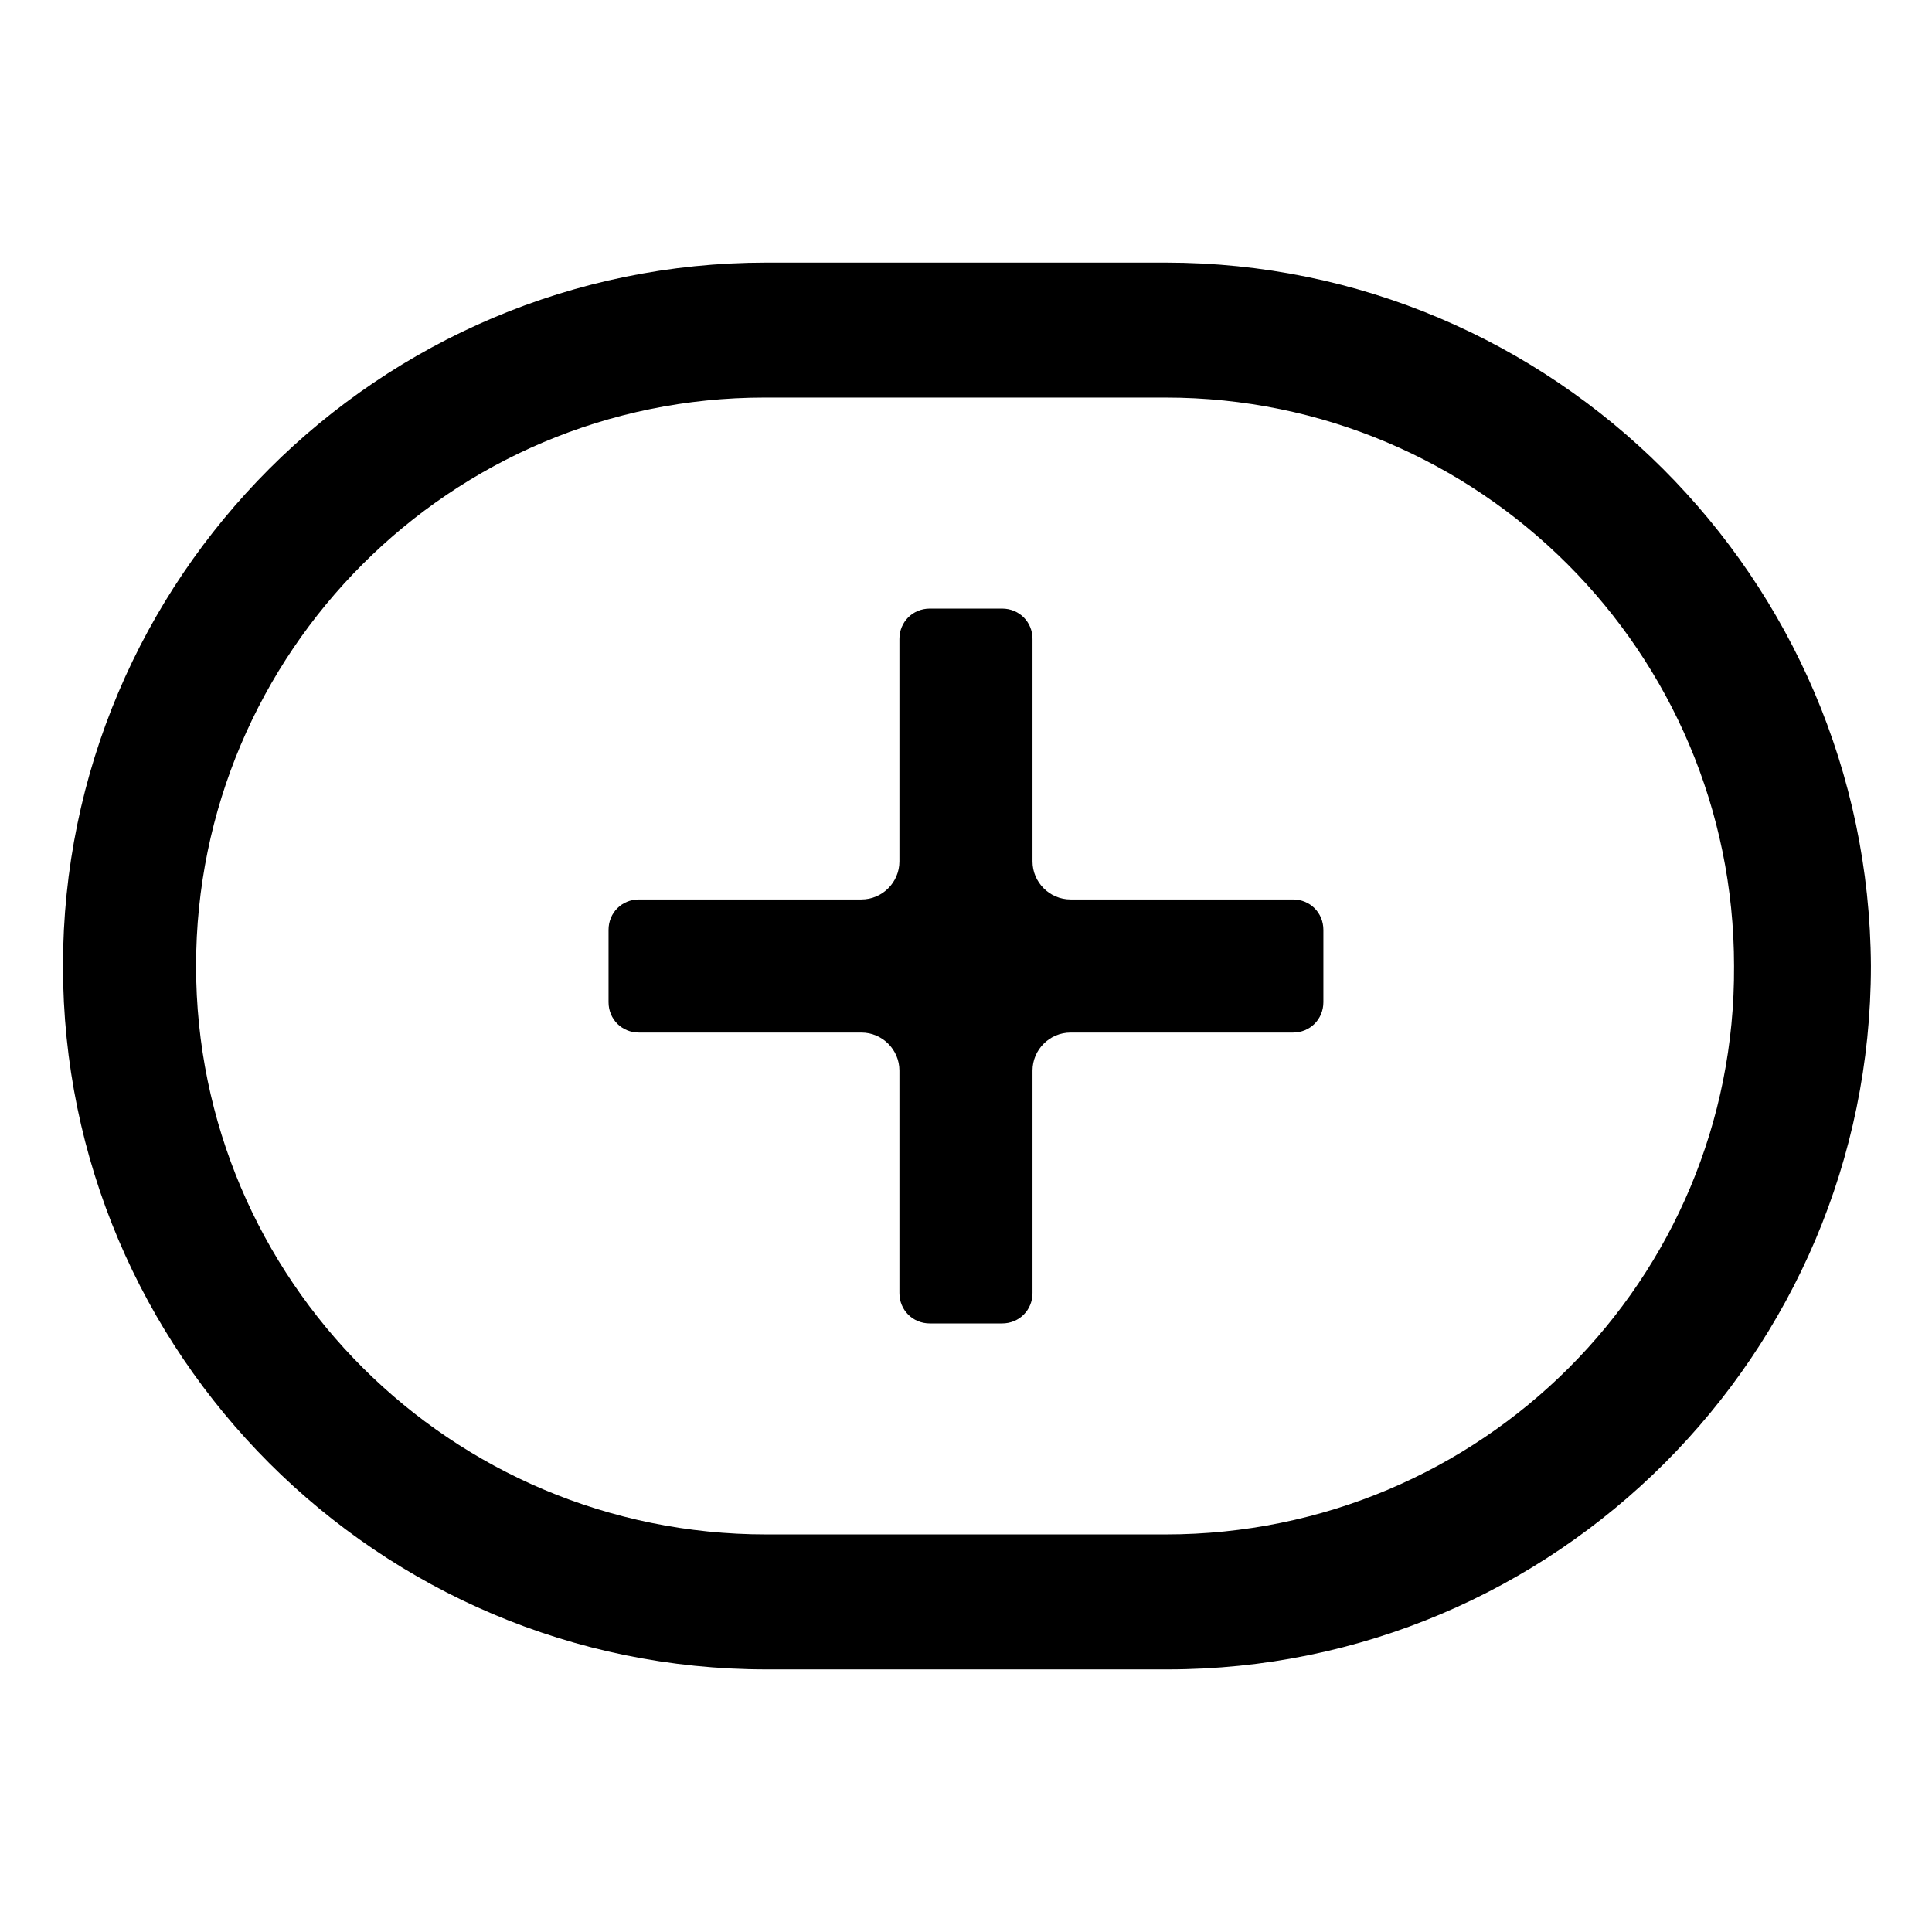
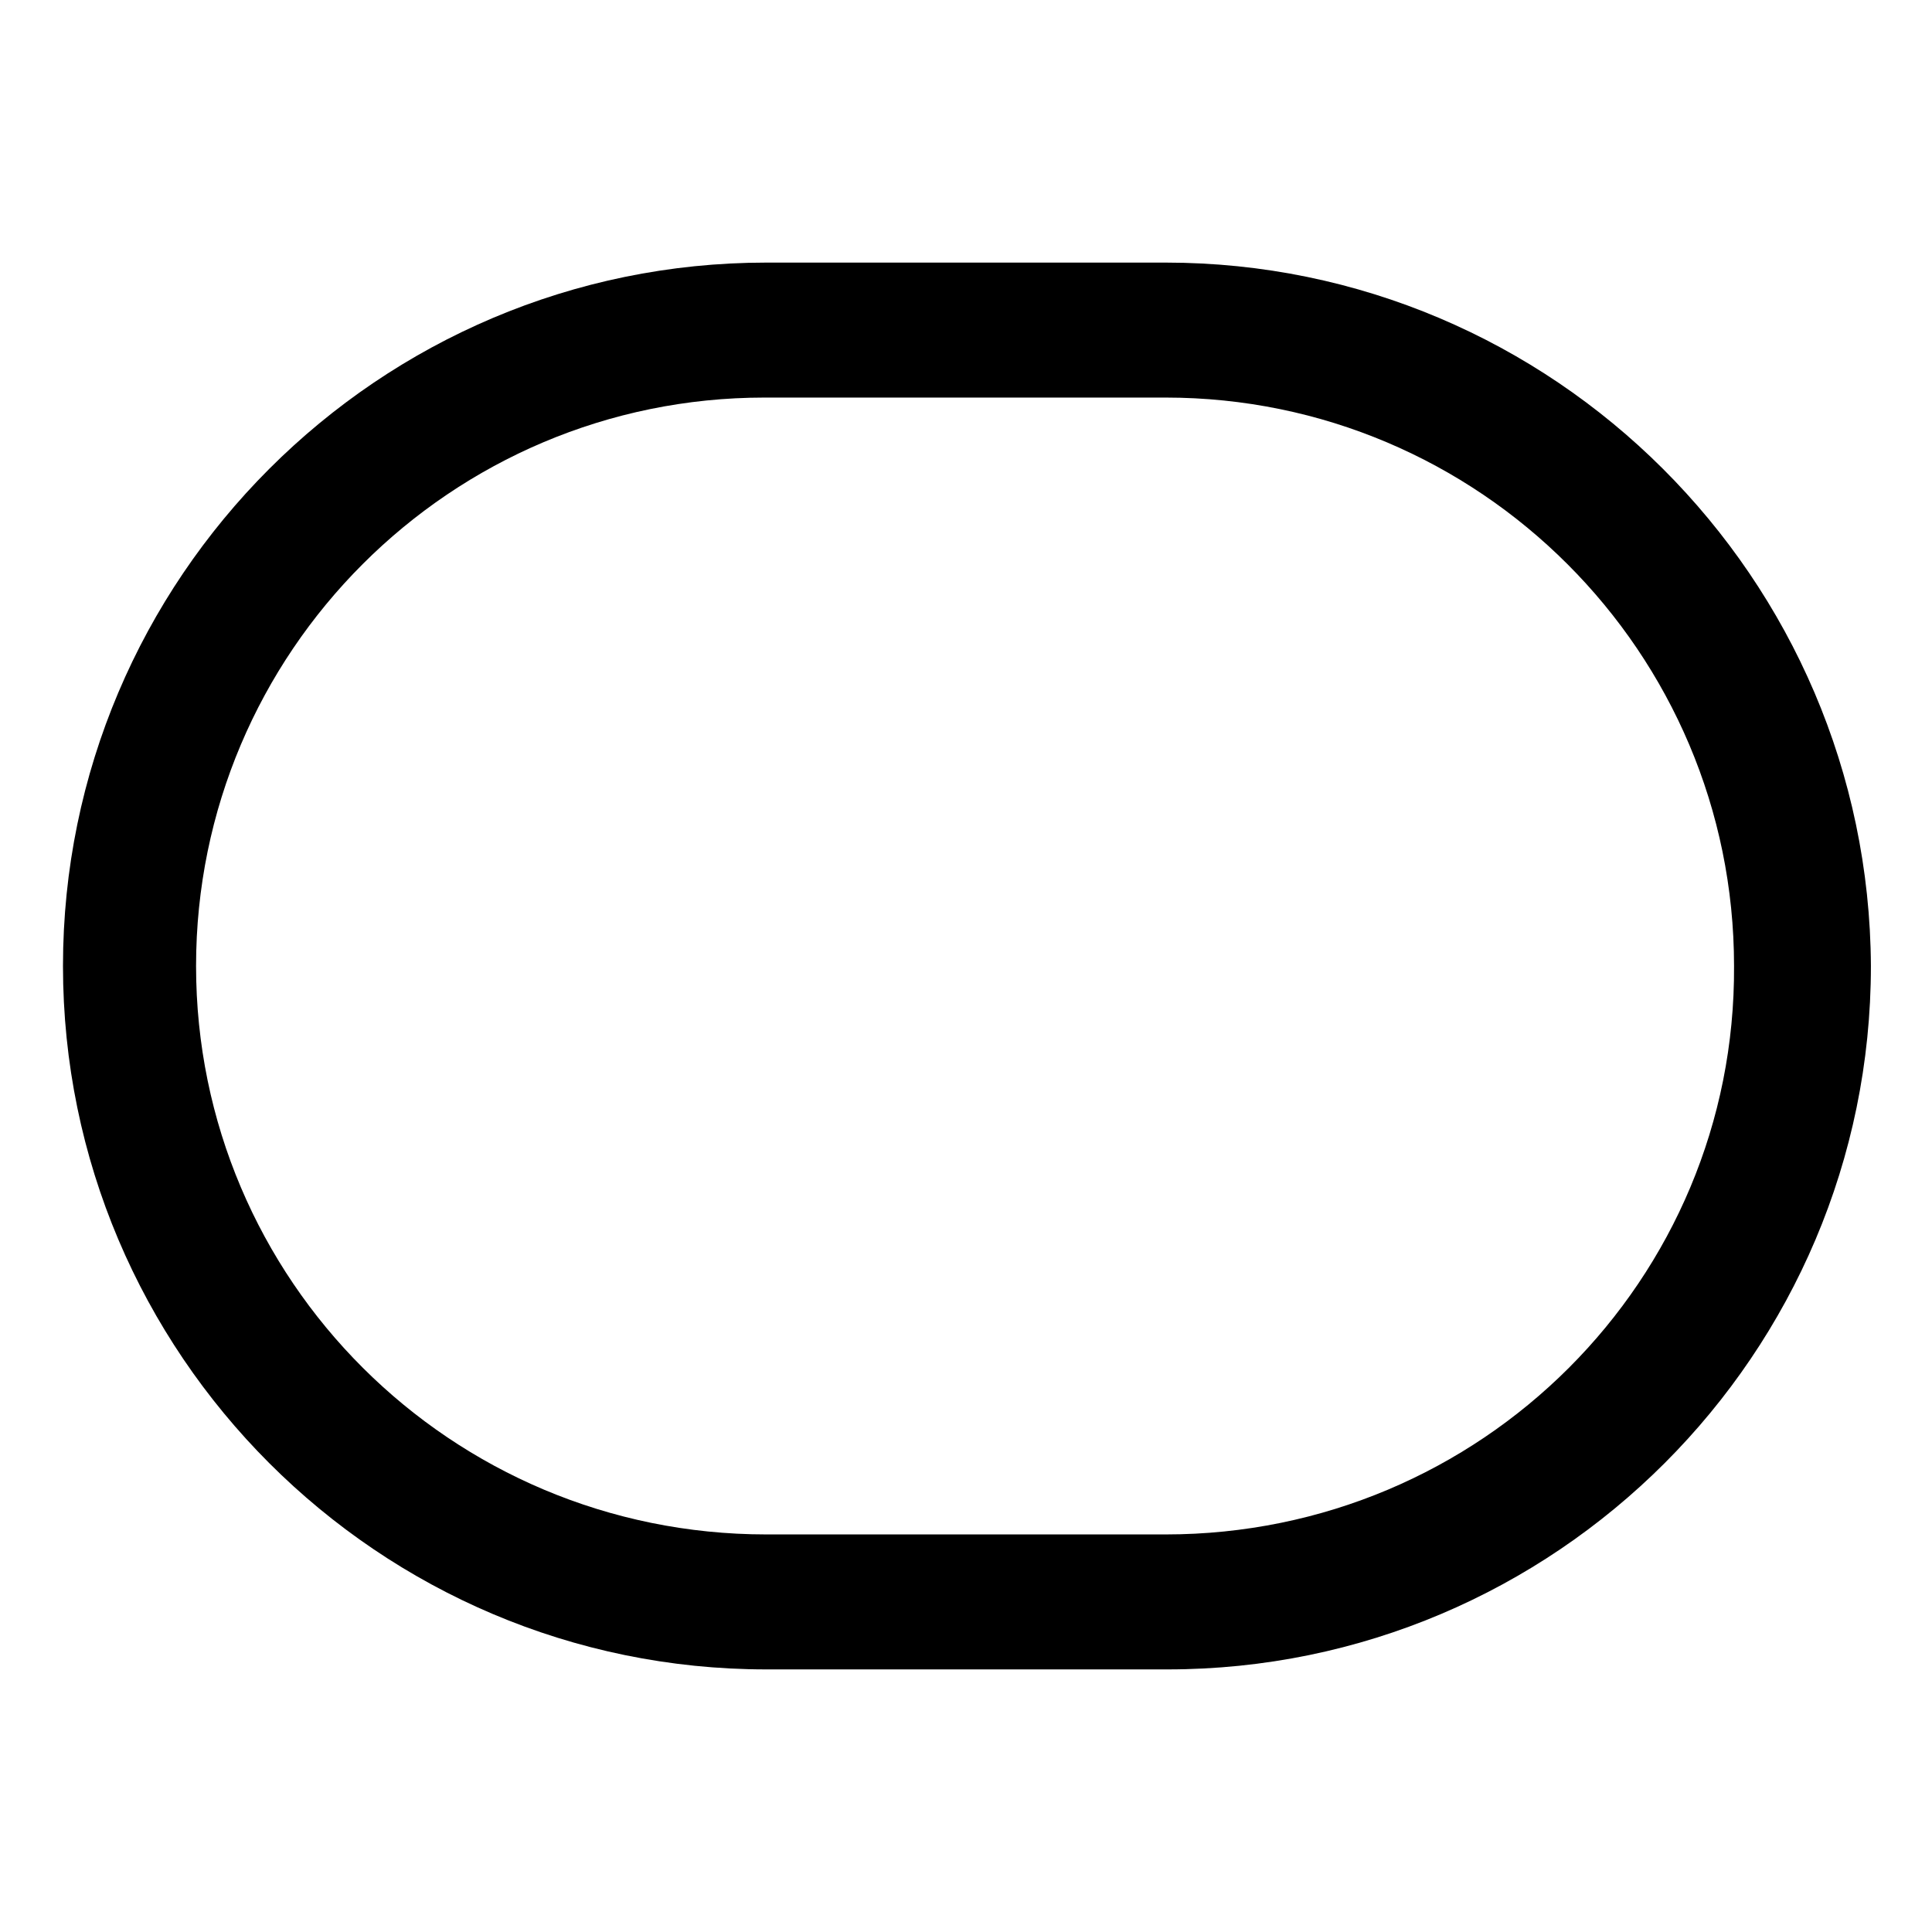
<svg xmlns="http://www.w3.org/2000/svg" fill="#000000" width="800px" height="800px" version="1.1" viewBox="144 144 512 512">
  <g>
-     <path d="m494.71 390.43c0-4.535-3.527-8.062-8.062-8.062h-58.945c-5.543 0-10.078-4.535-10.078-10.078v-58.945c0-4.535-3.527-8.062-8.062-8.062h-19.145c-4.535 0-8.062 3.527-8.062 8.062v58.945c0 5.543-4.535 10.078-10.078 10.078h-58.945c-4.535 0-8.062 3.527-8.062 8.062v19.145c0 4.535 3.527 8.062 8.062 8.062h58.945c5.543 0 10.078 4.535 10.078 10.078v58.945c0 4.535 3.527 8.062 8.062 8.062h19.145c4.535 0 8.062-3.527 8.062-8.062v-58.945c0-5.543 4.535-10.078 10.078-10.078h58.945c4.535 0 8.062-3.527 8.062-8.062z" />
-     <path d="m452.9 213.59h-105.8c-102.78 0-186.41 83.633-186.41 186.41s83.633 186.41 186.41 186.41h106.3c102.78 0 186.41-83.633 186.41-186.41-0.504-102.78-84.137-186.41-186.91-186.41zm0 337.05h-105.8c-83.633 0-151.14-67.508-151.14-150.64s67.512-150.64 150.64-150.64h106.3c83.129 0 150.64 67.512 150.64 150.64 0.5 83.129-67.012 150.64-150.64 150.64z" />
+     <path d="m452.9 213.59h-105.8c-102.78 0-186.41 83.633-186.41 186.41s83.633 186.41 186.41 186.41h106.3c102.78 0 186.41-83.633 186.41-186.41-0.504-102.78-84.137-186.41-186.91-186.41m0 337.05h-105.8c-83.633 0-151.14-67.508-151.14-150.64s67.512-150.64 150.64-150.64h106.3c83.129 0 150.64 67.512 150.64 150.64 0.5 83.129-67.012 150.64-150.64 150.64z" />
  </g>
</svg>